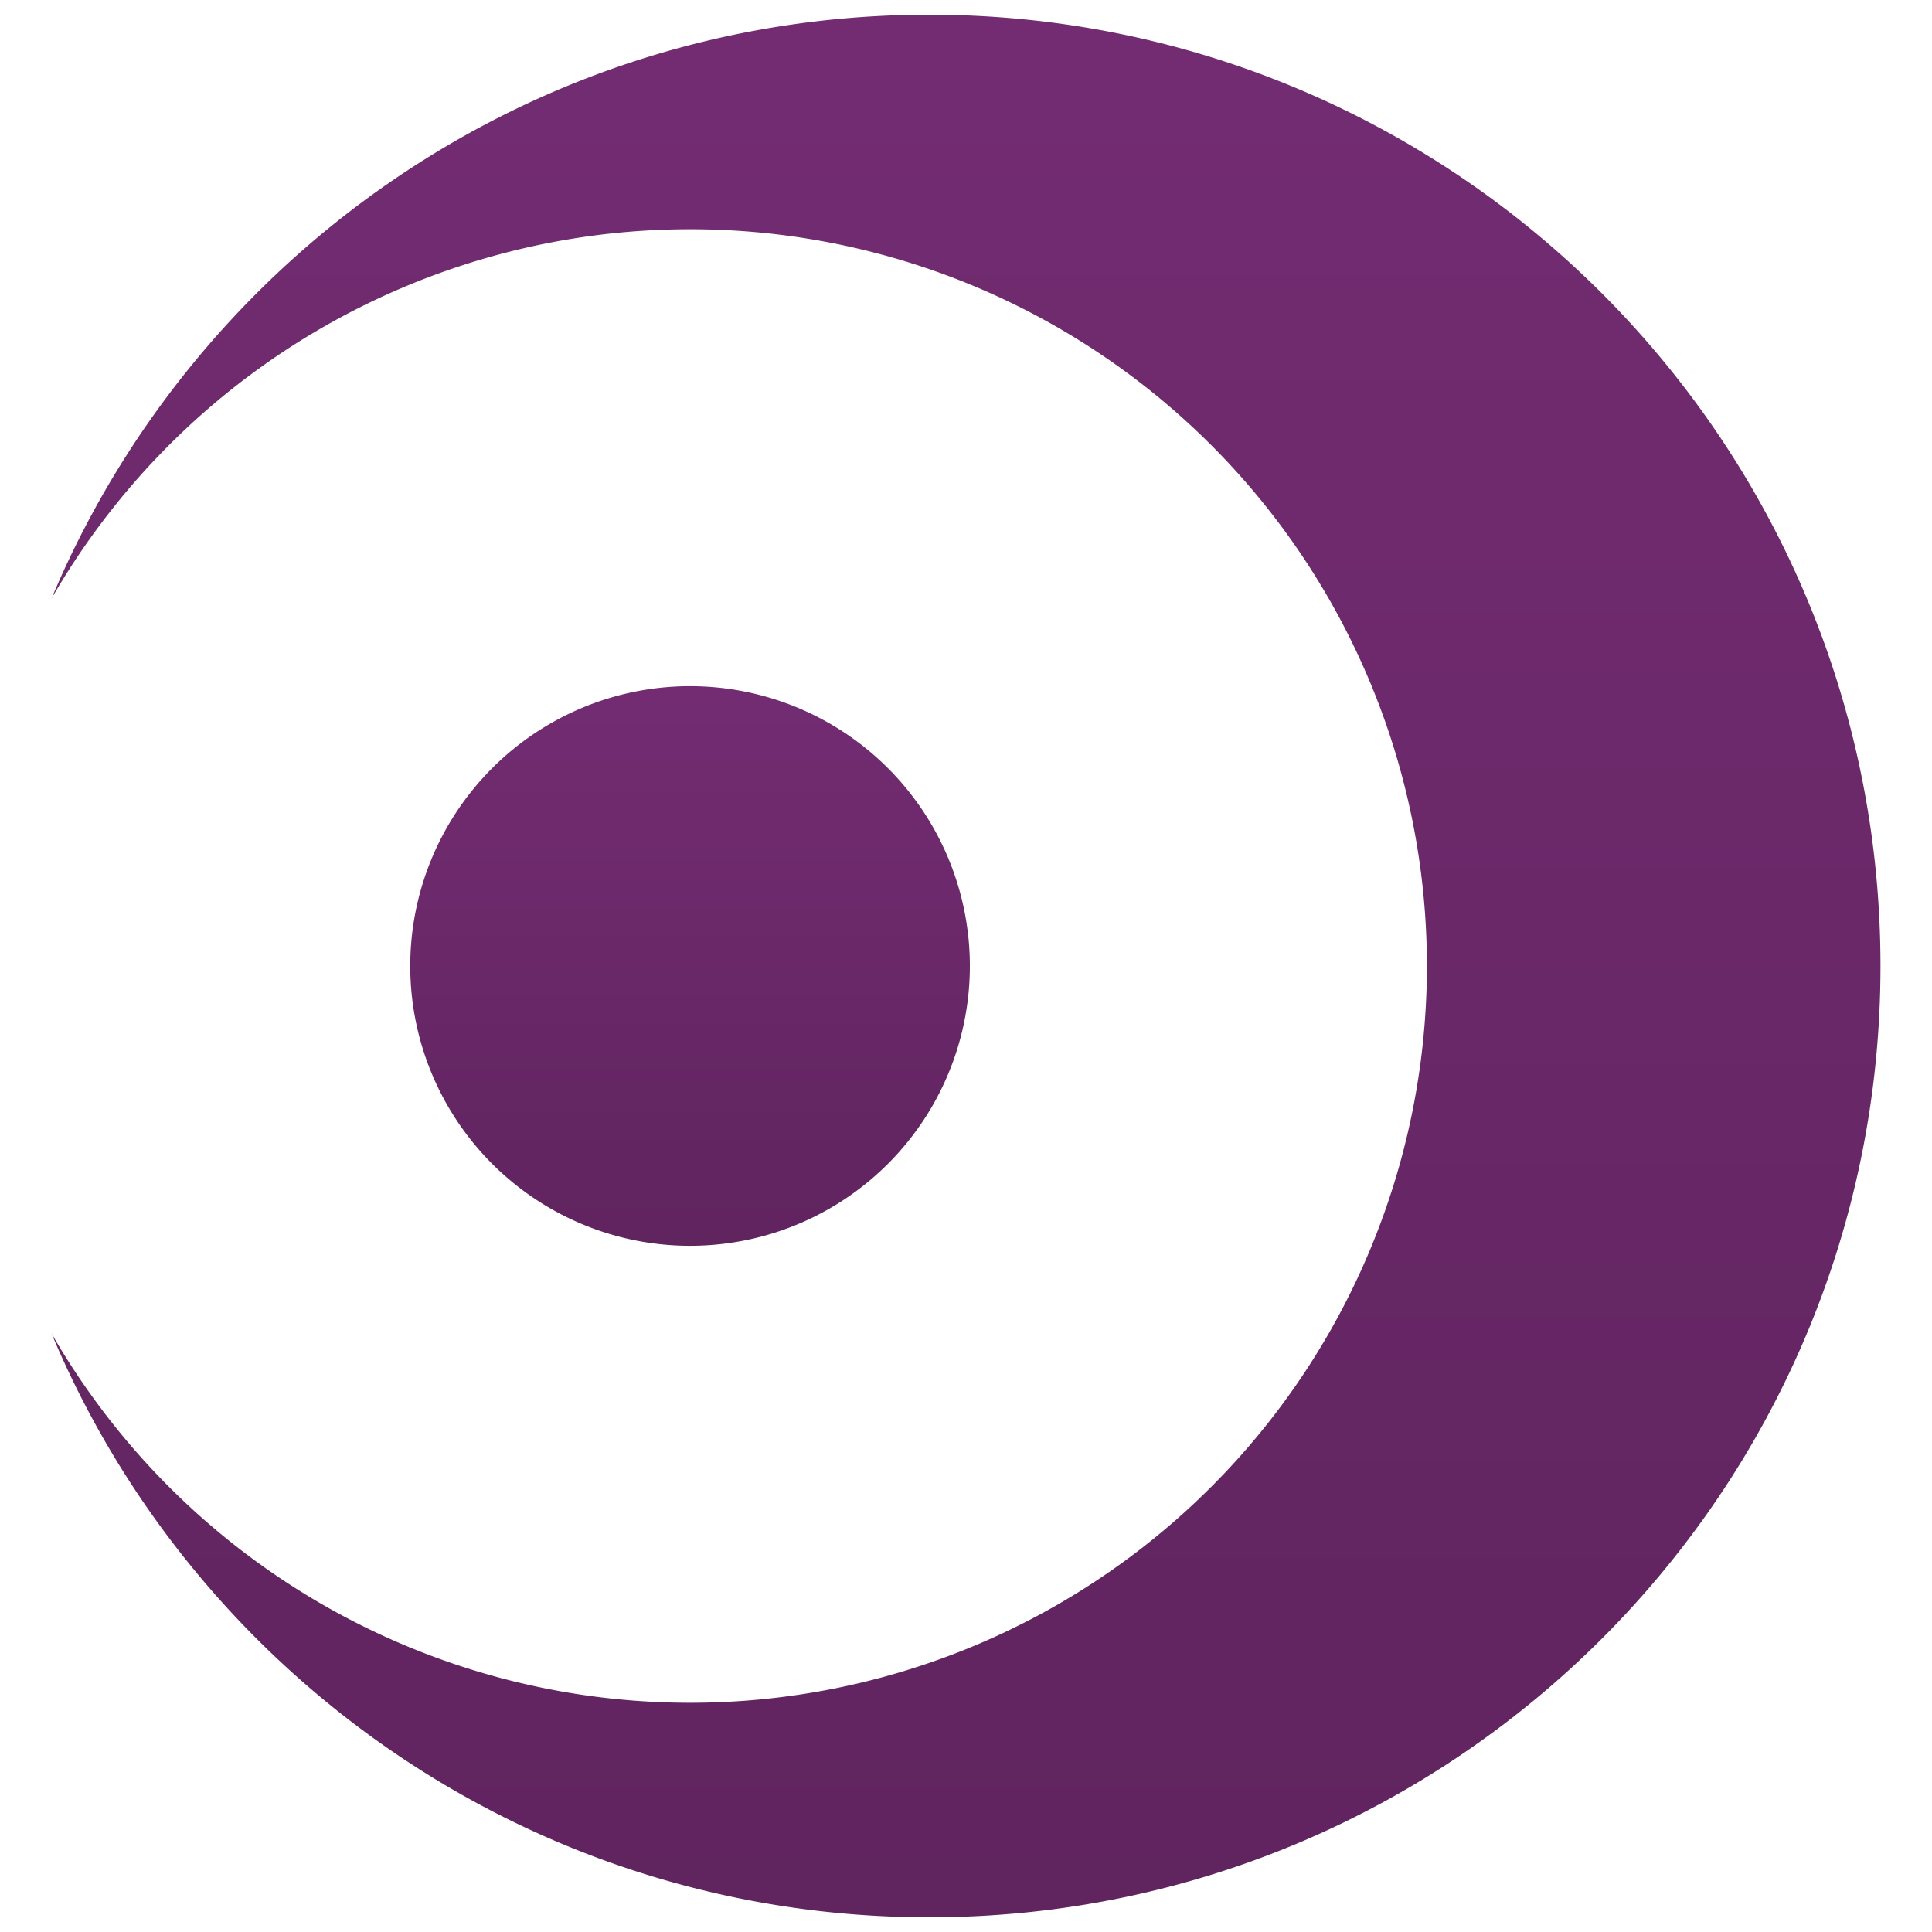
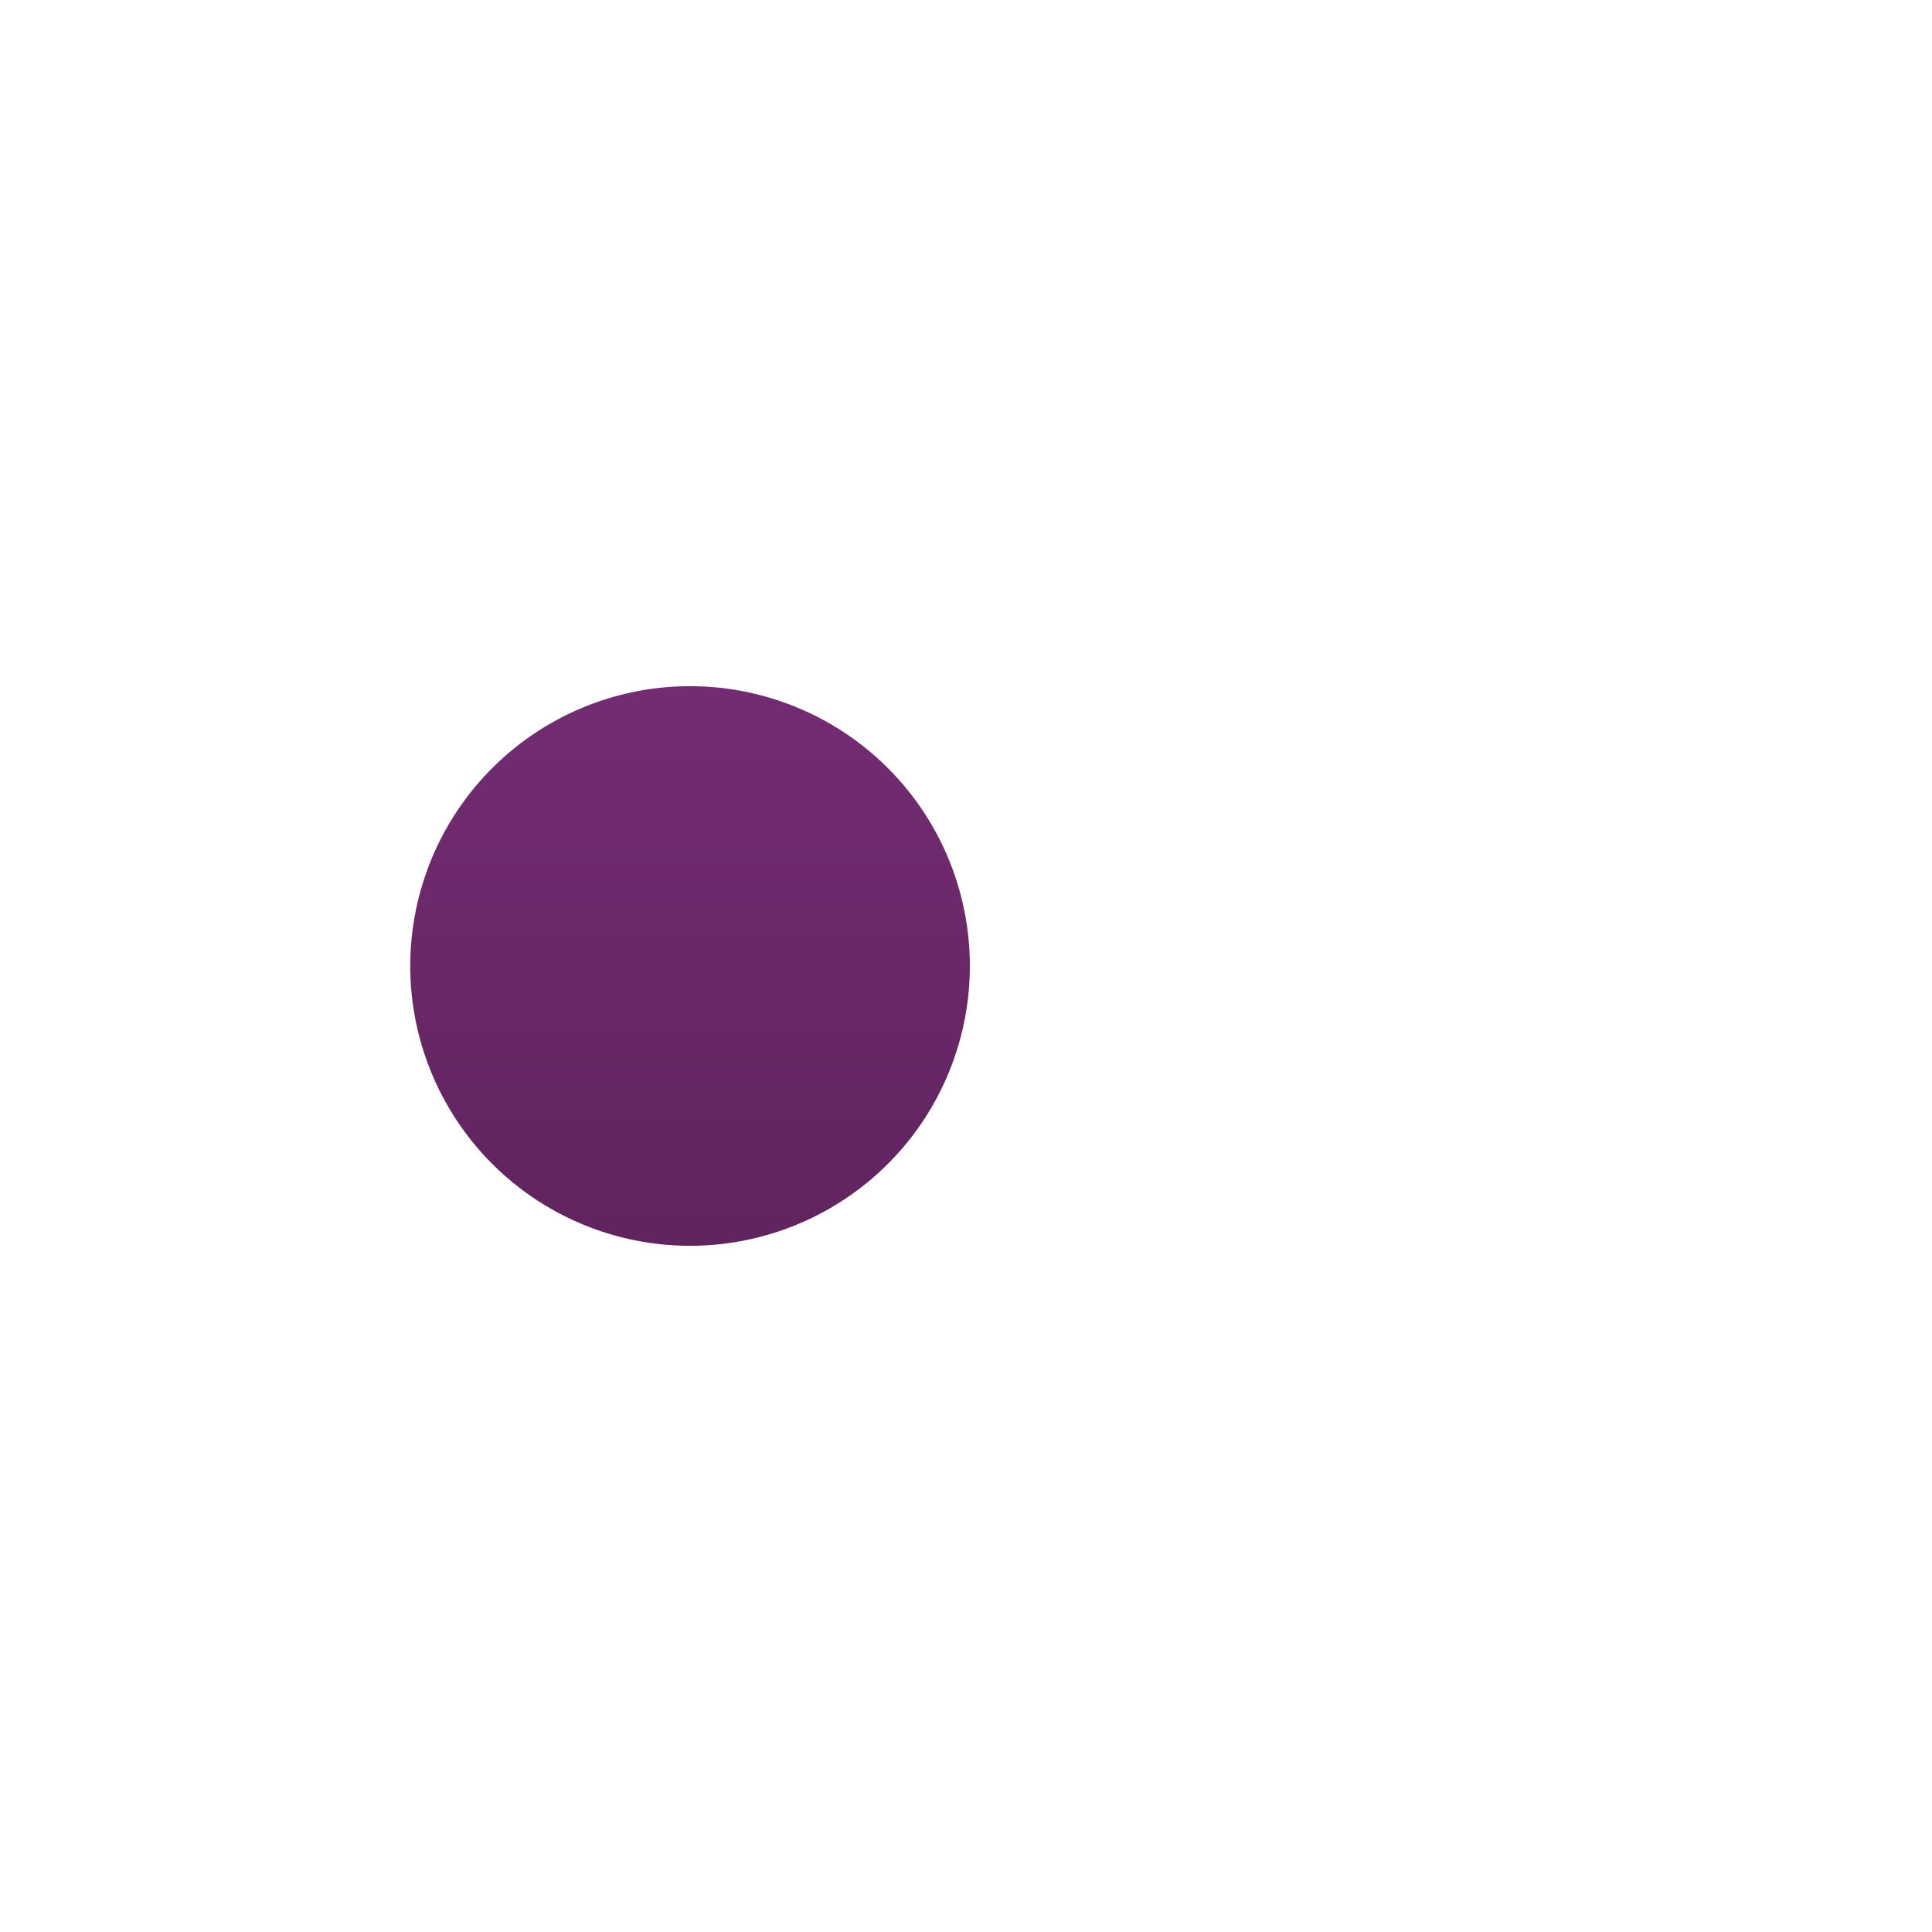
<svg xmlns="http://www.w3.org/2000/svg" viewBox="110 110 450 450">
  <linearGradient x1="0%" x2="0%" y1="0%" y2="100%" id="a">
    <stop offset="0%" stop-color="#732c72" />
    <stop offset="100%" stop-color="#60245f" />
  </linearGradient>
  <g fill="url(#a)">
-     <path class="ptn" d="M326.422 113.424c-92.026 0-170.937 56.112-204.42 135.984a171.61 171.61 0 1 1 0 171.184c33.483 79.873 112.394 135.984 204.422 135.984C448.8 556.576 548 457.377 548 335s-99.2-221.576-221.578-221.576z" />
    <path class="ptn" d="M335.9 335a65.172 65.172 0 1 0-65.174 65.17A65.17 65.17 0 0 0 335.9 335z" />
  </g>
</svg>